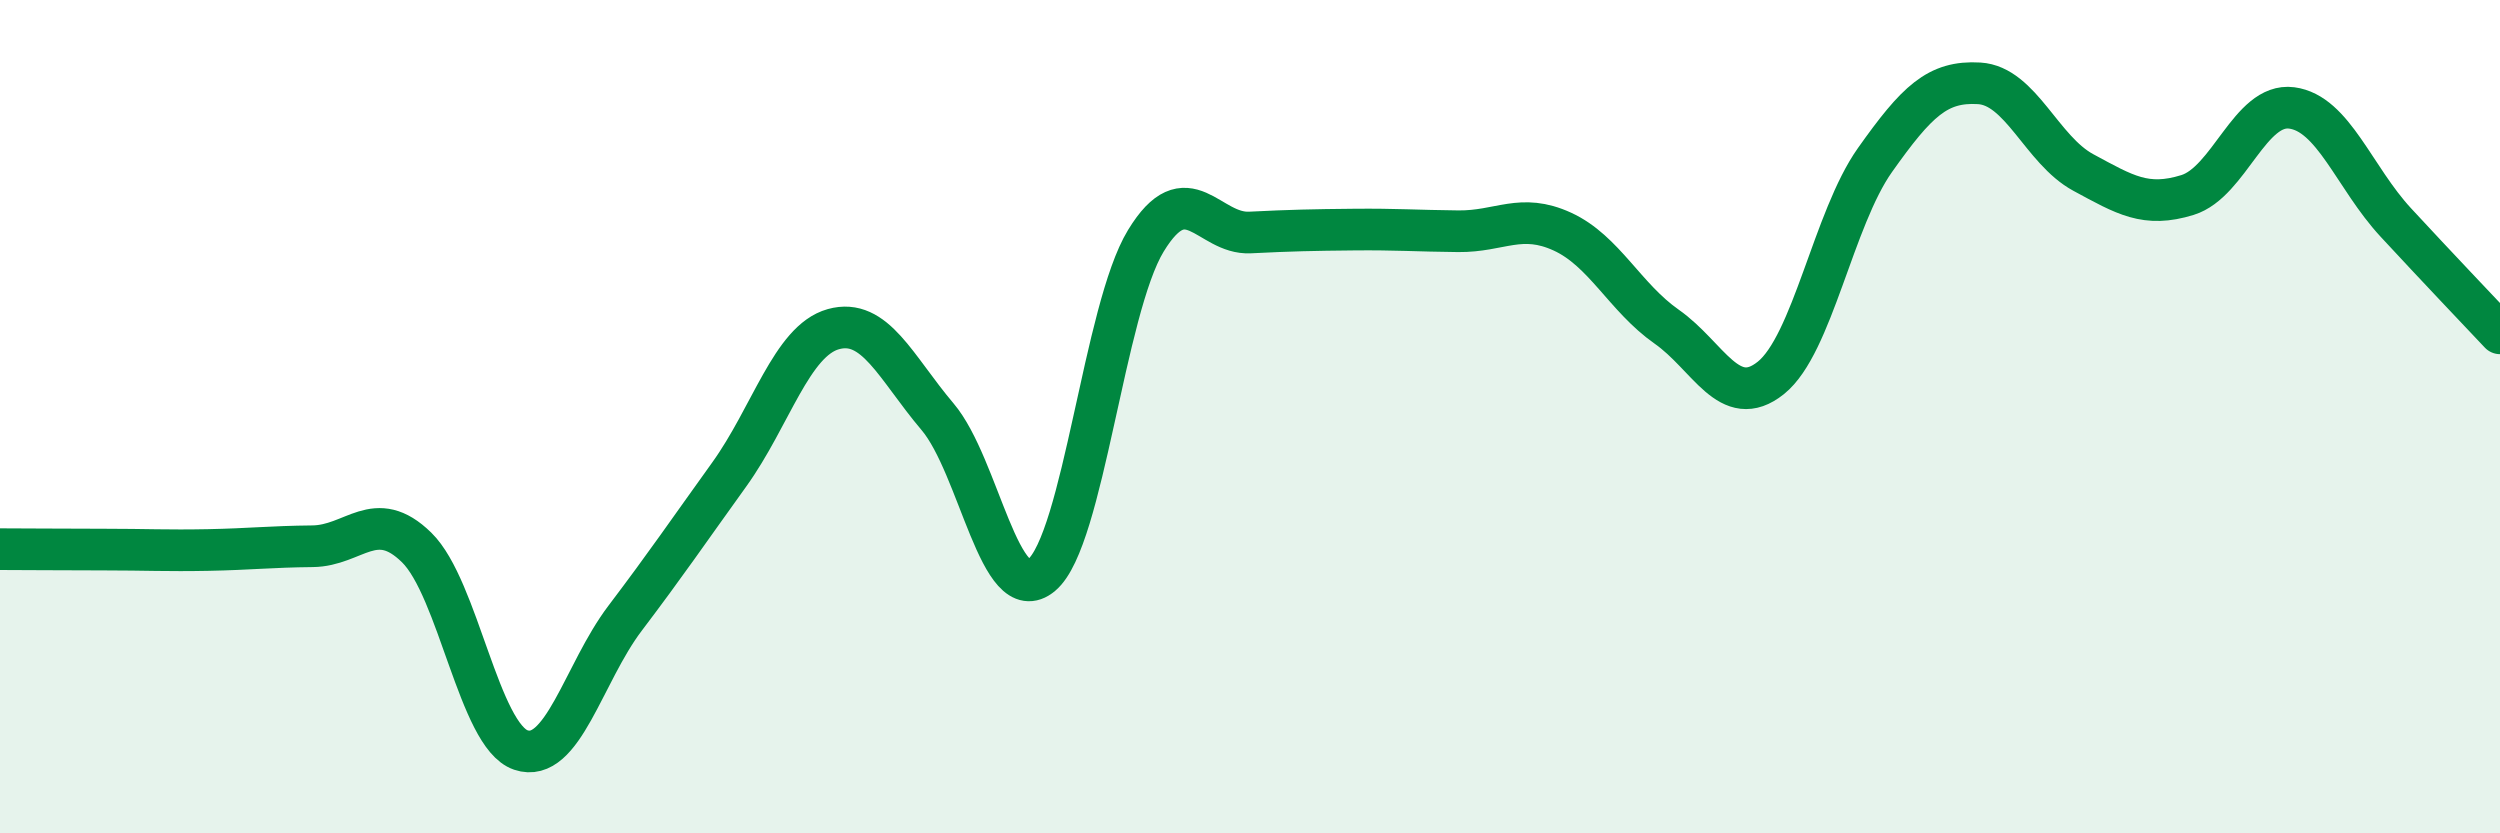
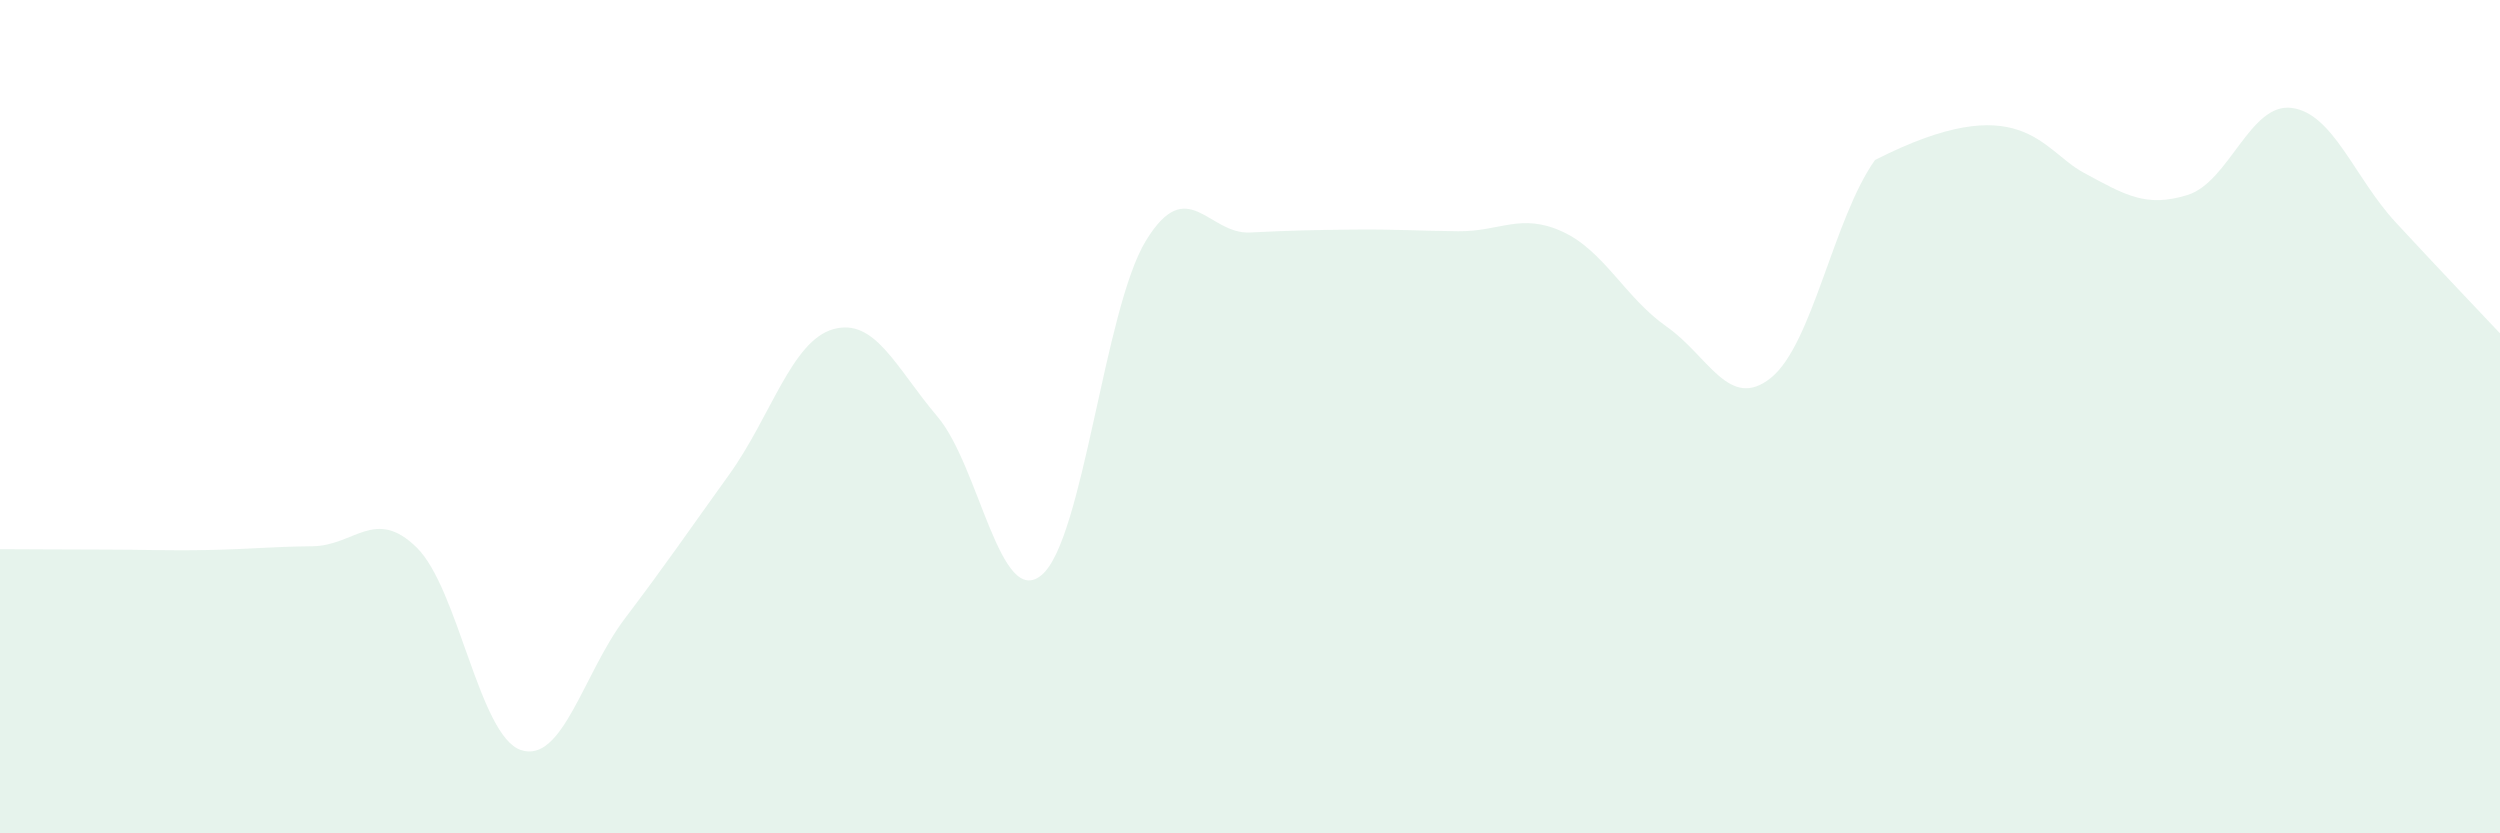
<svg xmlns="http://www.w3.org/2000/svg" width="60" height="20" viewBox="0 0 60 20">
-   <path d="M 0,13.18 C 0.5,13.18 1.5,13.19 2.5,13.19 C 3.5,13.19 4,13.22 5,13.2 C 6,13.18 6.5,13.12 7.5,13.11 C 8.5,13.1 9,12.16 10,13.14 C 11,14.12 11.5,17.66 12.5,18 C 13.5,18.34 14,16.16 15,14.84 C 16,13.52 16.5,12.78 17.5,11.39 C 18.5,10 19,8.18 20,7.9 C 21,7.62 21.5,8.82 22.5,10 C 23.5,11.18 24,14.64 25,13.8 C 26,12.96 26.5,7.42 27.5,5.78 C 28.5,4.14 29,5.63 30,5.58 C 31,5.53 31.5,5.52 32.5,5.51 C 33.5,5.5 34,5.54 35,5.55 C 36,5.56 36.5,5.1 37.5,5.56 C 38.5,6.02 39,7.14 40,7.84 C 41,8.54 41.5,9.87 42.5,9.07 C 43.5,8.27 44,5.25 45,3.84 C 46,2.43 46.5,1.94 47.5,2 C 48.5,2.06 49,3.6 50,4.14 C 51,4.68 51.5,4.99 52.5,4.68 C 53.5,4.37 54,2.46 55,2.59 C 56,2.72 56.5,4.26 57.5,5.34 C 58.5,6.42 59.5,7.47 60,8L60 20L0 20Z" fill="#008740" opacity="0.1" stroke-linecap="round" stroke-linejoin="round" />
-   <path d="M 0,13.18 C 0.5,13.18 1.5,13.19 2.5,13.19 C 3.5,13.19 4,13.22 5,13.2 C 6,13.18 6.5,13.12 7.5,13.11 C 8.5,13.1 9,12.16 10,13.14 C 11,14.12 11.5,17.66 12.5,18 C 13.5,18.34 14,16.16 15,14.84 C 16,13.52 16.5,12.78 17.5,11.39 C 18.5,10 19,8.18 20,7.9 C 21,7.62 21.5,8.82 22.5,10 C 23.5,11.18 24,14.64 25,13.8 C 26,12.96 26.5,7.42 27.5,5.78 C 28.5,4.14 29,5.63 30,5.58 C 31,5.53 31.5,5.52 32.5,5.51 C 33.5,5.5 34,5.54 35,5.55 C 36,5.56 36.5,5.1 37.5,5.56 C 38.5,6.02 39,7.14 40,7.84 C 41,8.54 41.5,9.87 42.5,9.07 C 43.5,8.27 44,5.25 45,3.84 C 46,2.43 46.5,1.94 47.5,2 C 48.5,2.06 49,3.6 50,4.14 C 51,4.68 51.5,4.99 52.5,4.68 C 53.5,4.37 54,2.46 55,2.59 C 56,2.72 56.5,4.26 57.5,5.34 C 58.5,6.42 59.5,7.47 60,8" stroke="#008740" stroke-width="1" fill="none" stroke-linecap="round" stroke-linejoin="round" />
+   <path d="M 0,13.18 C 0.5,13.18 1.5,13.19 2.5,13.19 C 3.5,13.19 4,13.22 5,13.2 C 6,13.18 6.5,13.12 7.5,13.11 C 8.5,13.1 9,12.16 10,13.14 C 11,14.12 11.5,17.66 12.5,18 C 13.5,18.34 14,16.16 15,14.84 C 16,13.52 16.5,12.78 17.5,11.39 C 18.5,10 19,8.18 20,7.9 C 21,7.62 21.5,8.82 22.5,10 C 23.5,11.18 24,14.64 25,13.8 C 26,12.96 26.5,7.42 27.5,5.78 C 28.5,4.14 29,5.63 30,5.58 C 31,5.53 31.5,5.52 32.5,5.51 C 33.5,5.5 34,5.54 35,5.55 C 36,5.56 36.5,5.1 37.5,5.56 C 38.5,6.02 39,7.14 40,7.84 C 41,8.54 41.5,9.87 42.5,9.07 C 43.5,8.27 44,5.25 45,3.84 C 48.5,2.06 49,3.6 50,4.14 C 51,4.68 51.5,4.99 52.5,4.68 C 53.5,4.37 54,2.46 55,2.59 C 56,2.72 56.5,4.26 57.5,5.34 C 58.5,6.42 59.5,7.47 60,8L60 20L0 20Z" fill="#008740" opacity="0.1" stroke-linecap="round" stroke-linejoin="round" />
</svg>